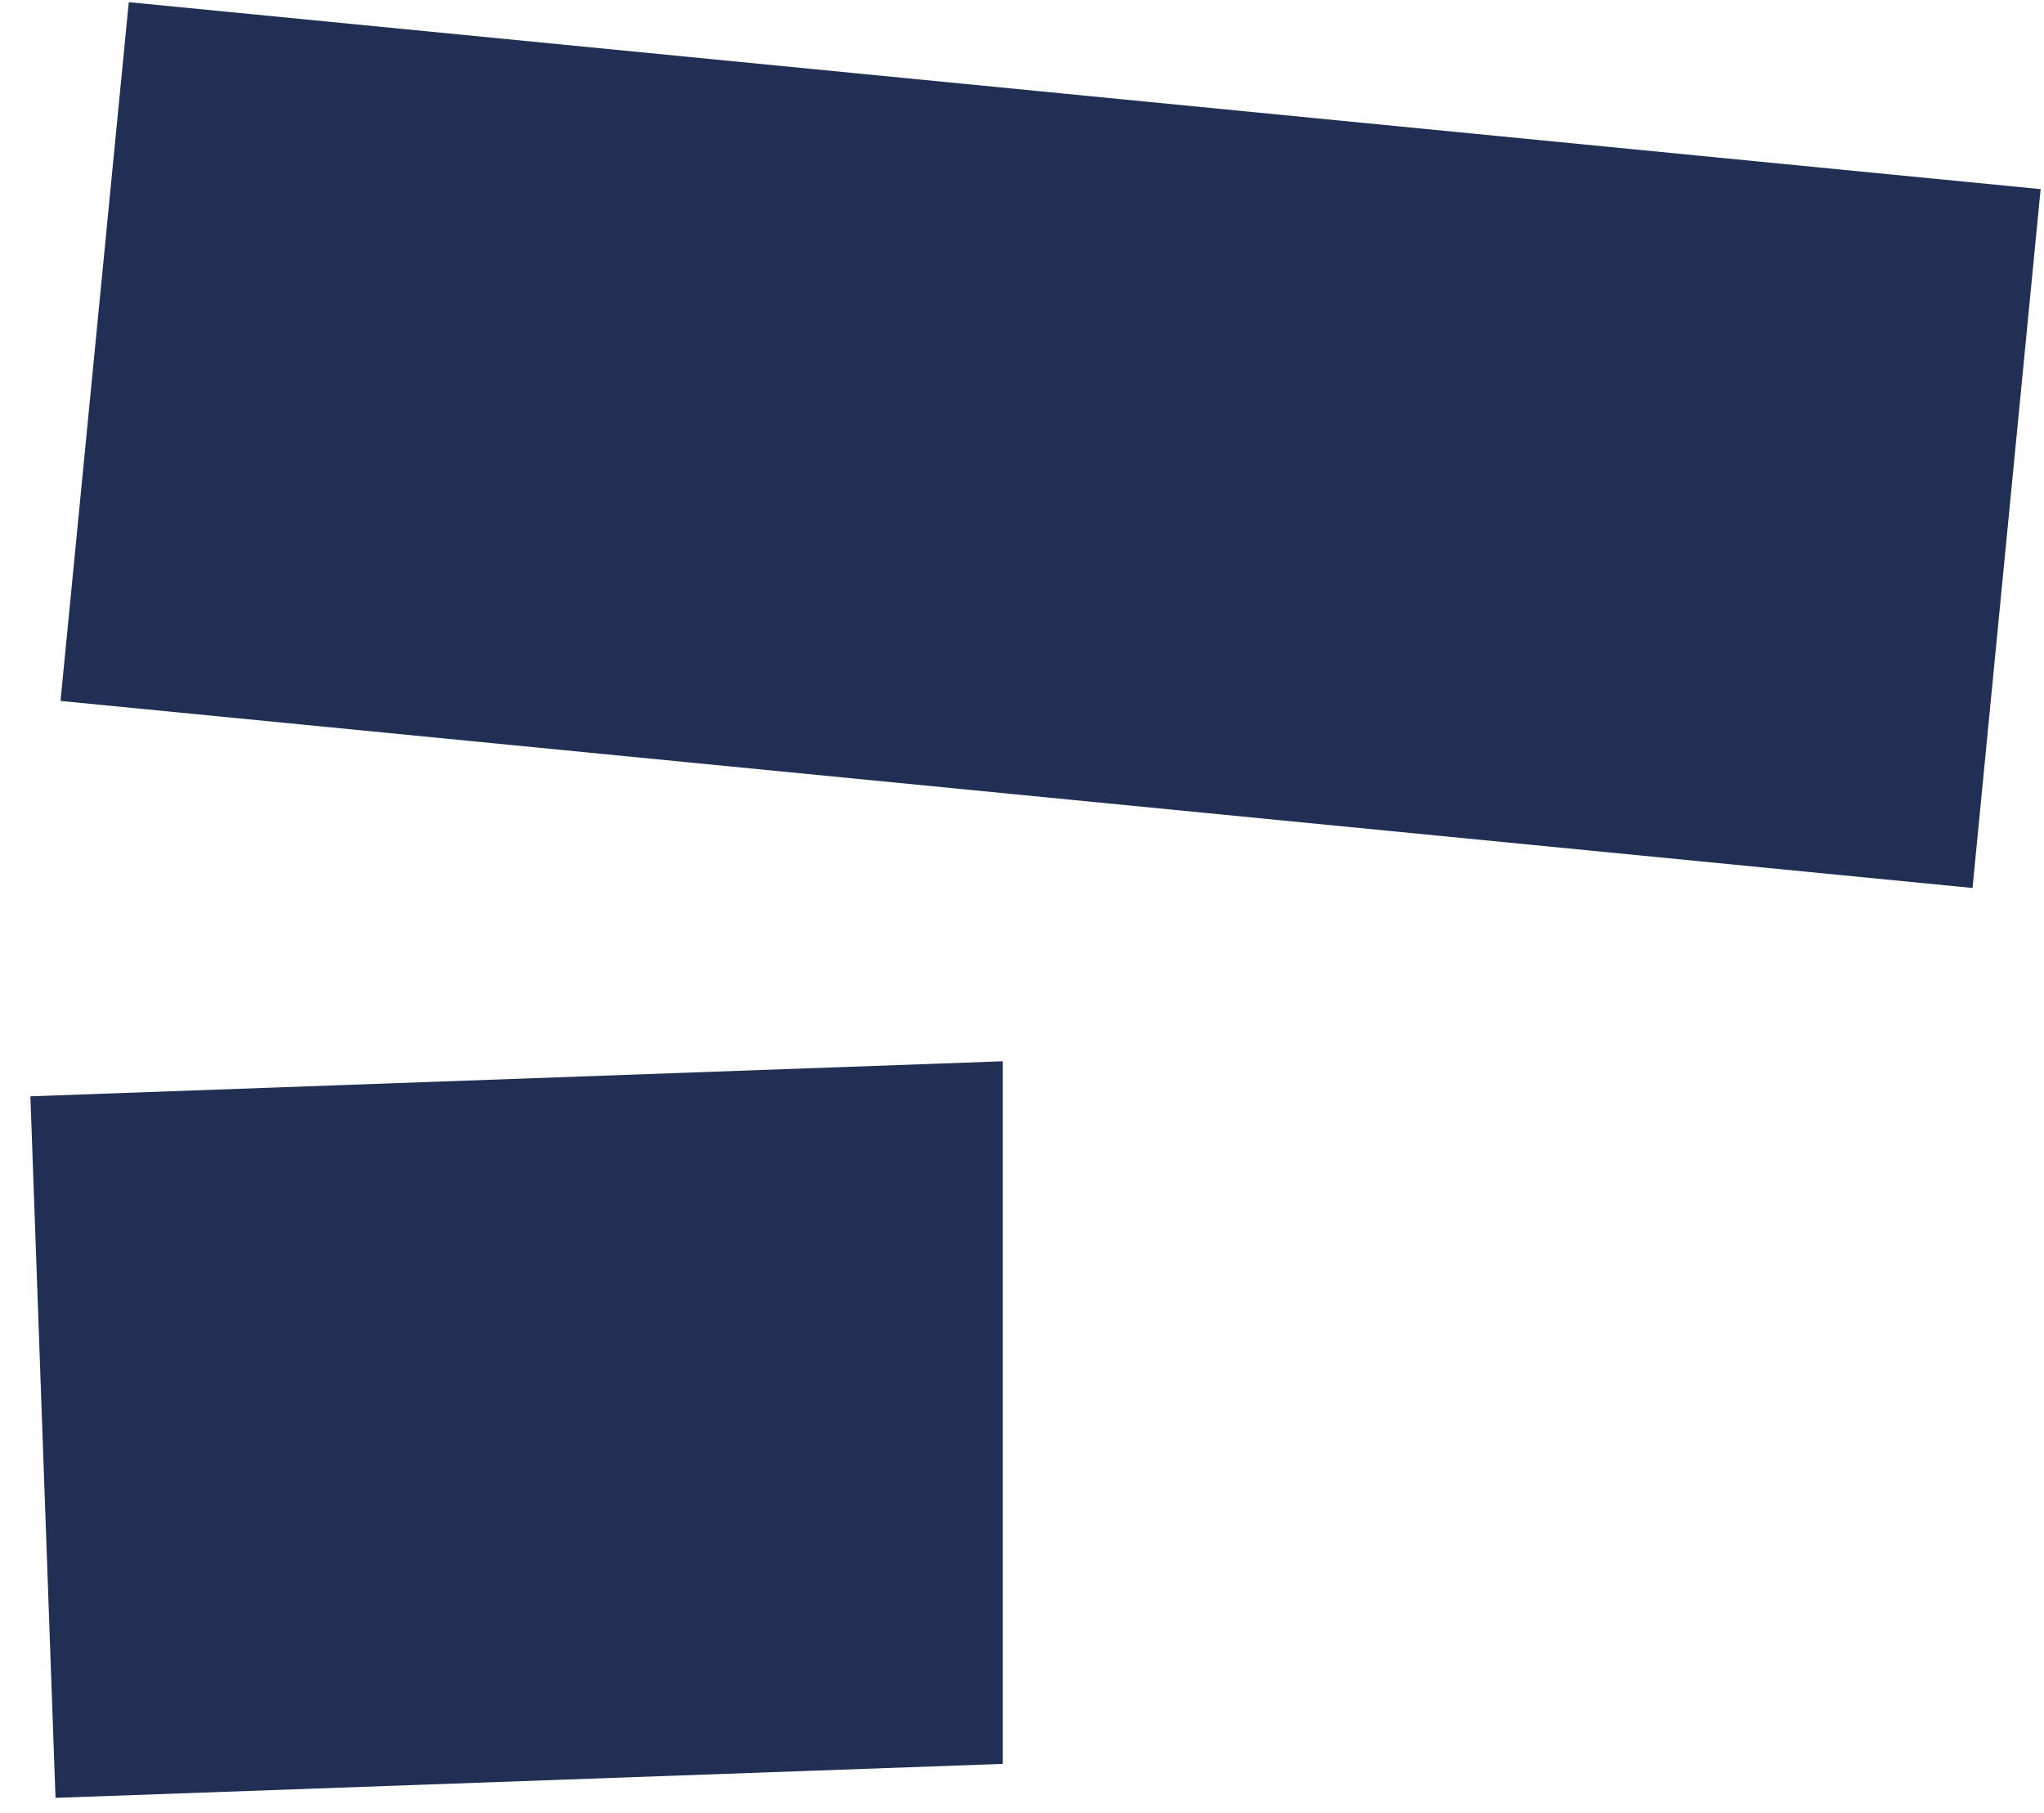
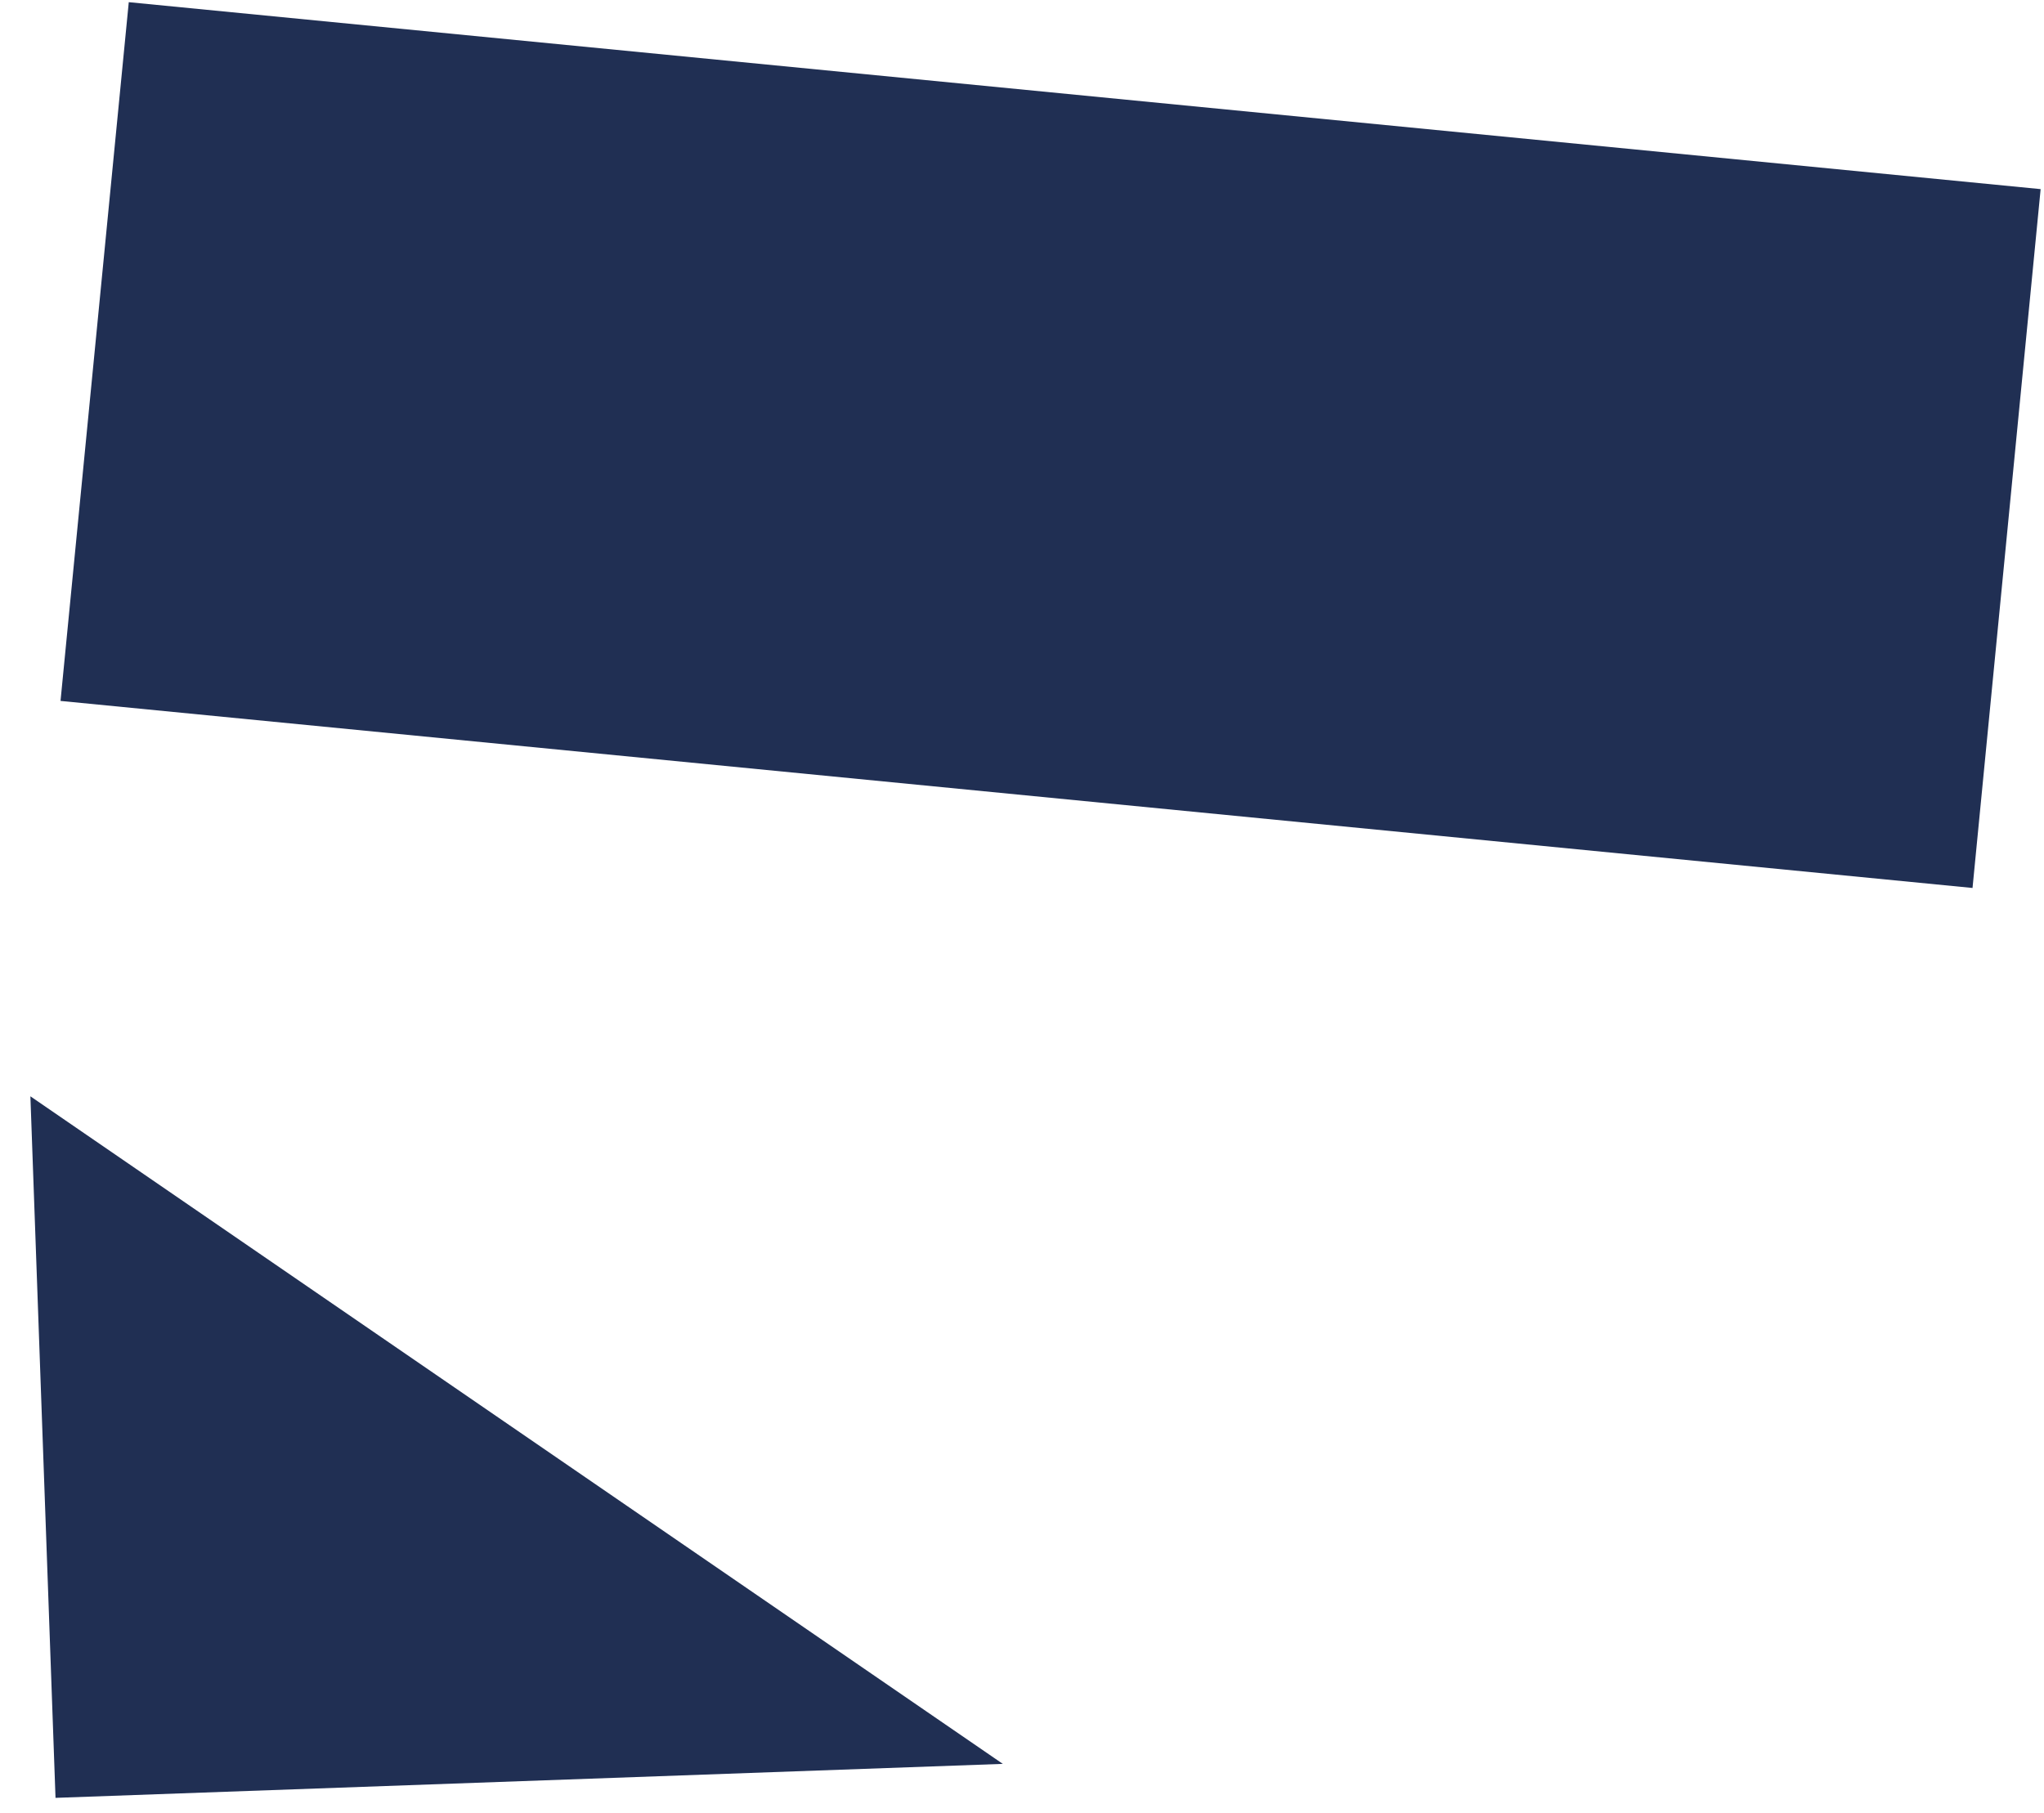
<svg xmlns="http://www.w3.org/2000/svg" width="62" height="55" viewBox="0 0 62 55" fill="none">
-   <path d="M3.906 0.066L61.898 5.738L59.832 26.941L1.836 21.266L3.906 0.066ZM1.684 54.547L30.418 53.516V32.199L0.922 33.262L1.684 54.547Z" fill="#202F53" />
+   <path d="M3.906 0.066L61.898 5.738L59.832 26.941L1.836 21.266L3.906 0.066ZM1.684 54.547L30.418 53.516L0.922 33.262L1.684 54.547Z" fill="#202F53" />
</svg>